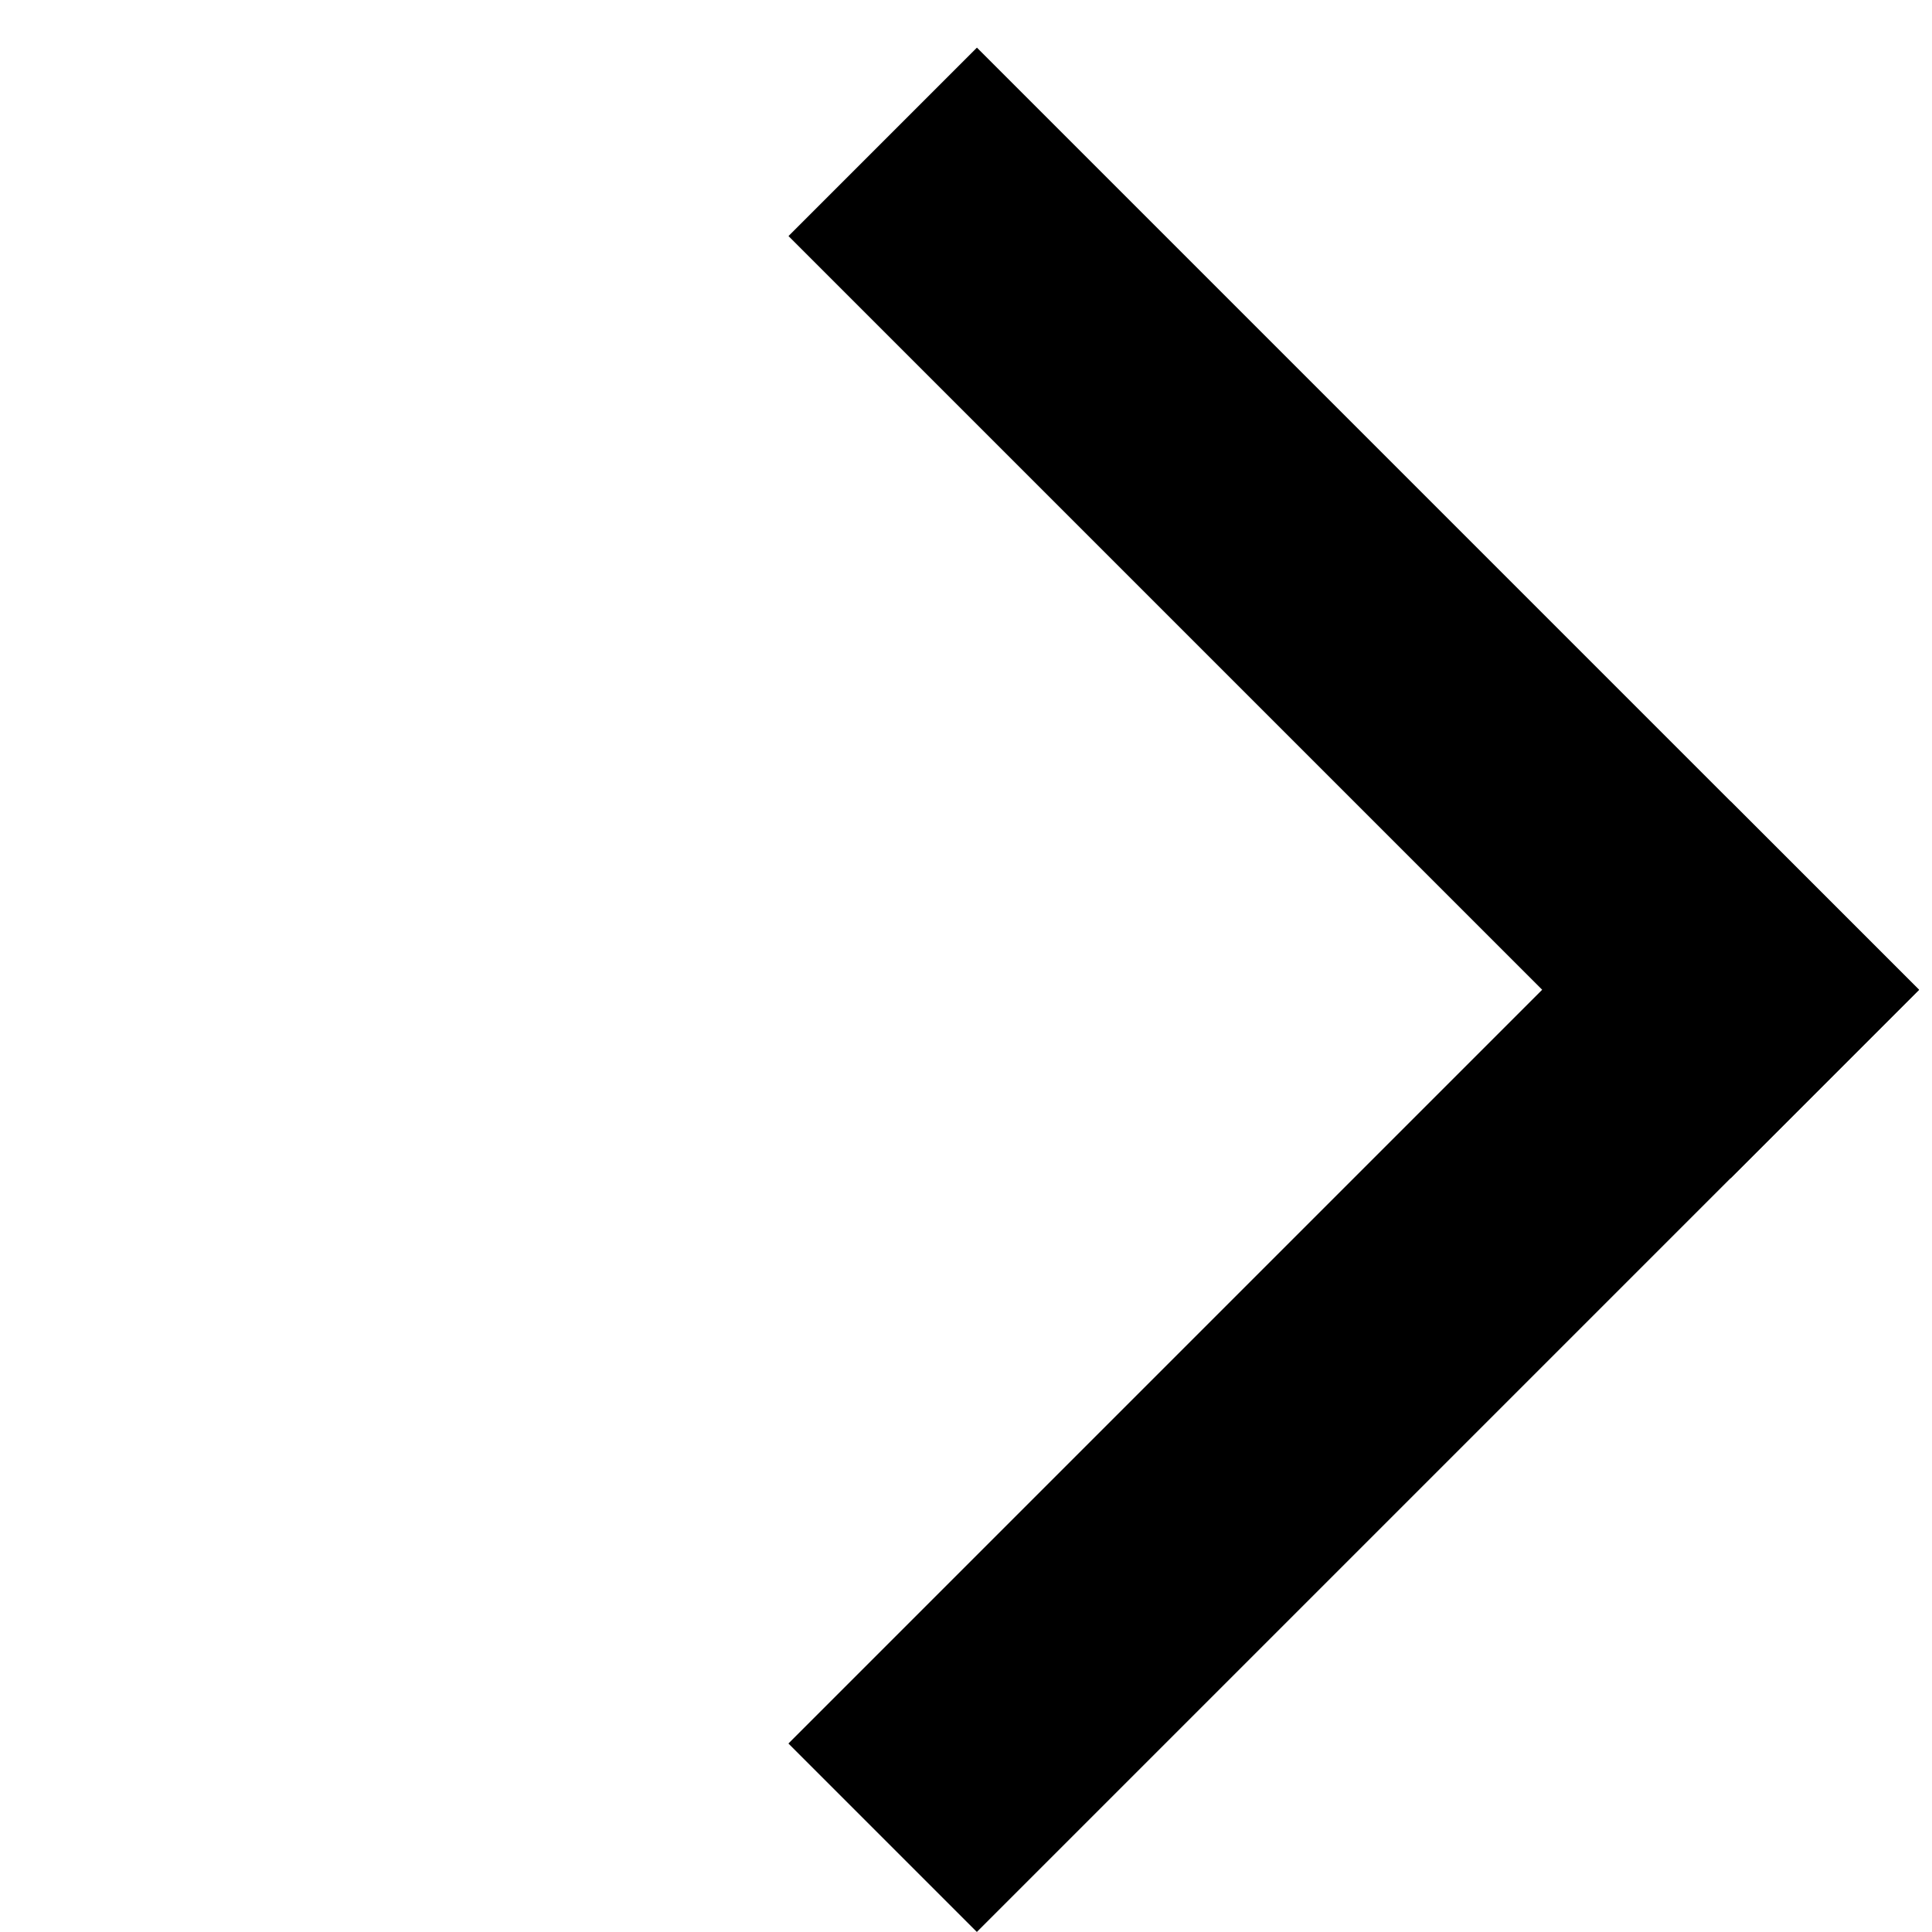
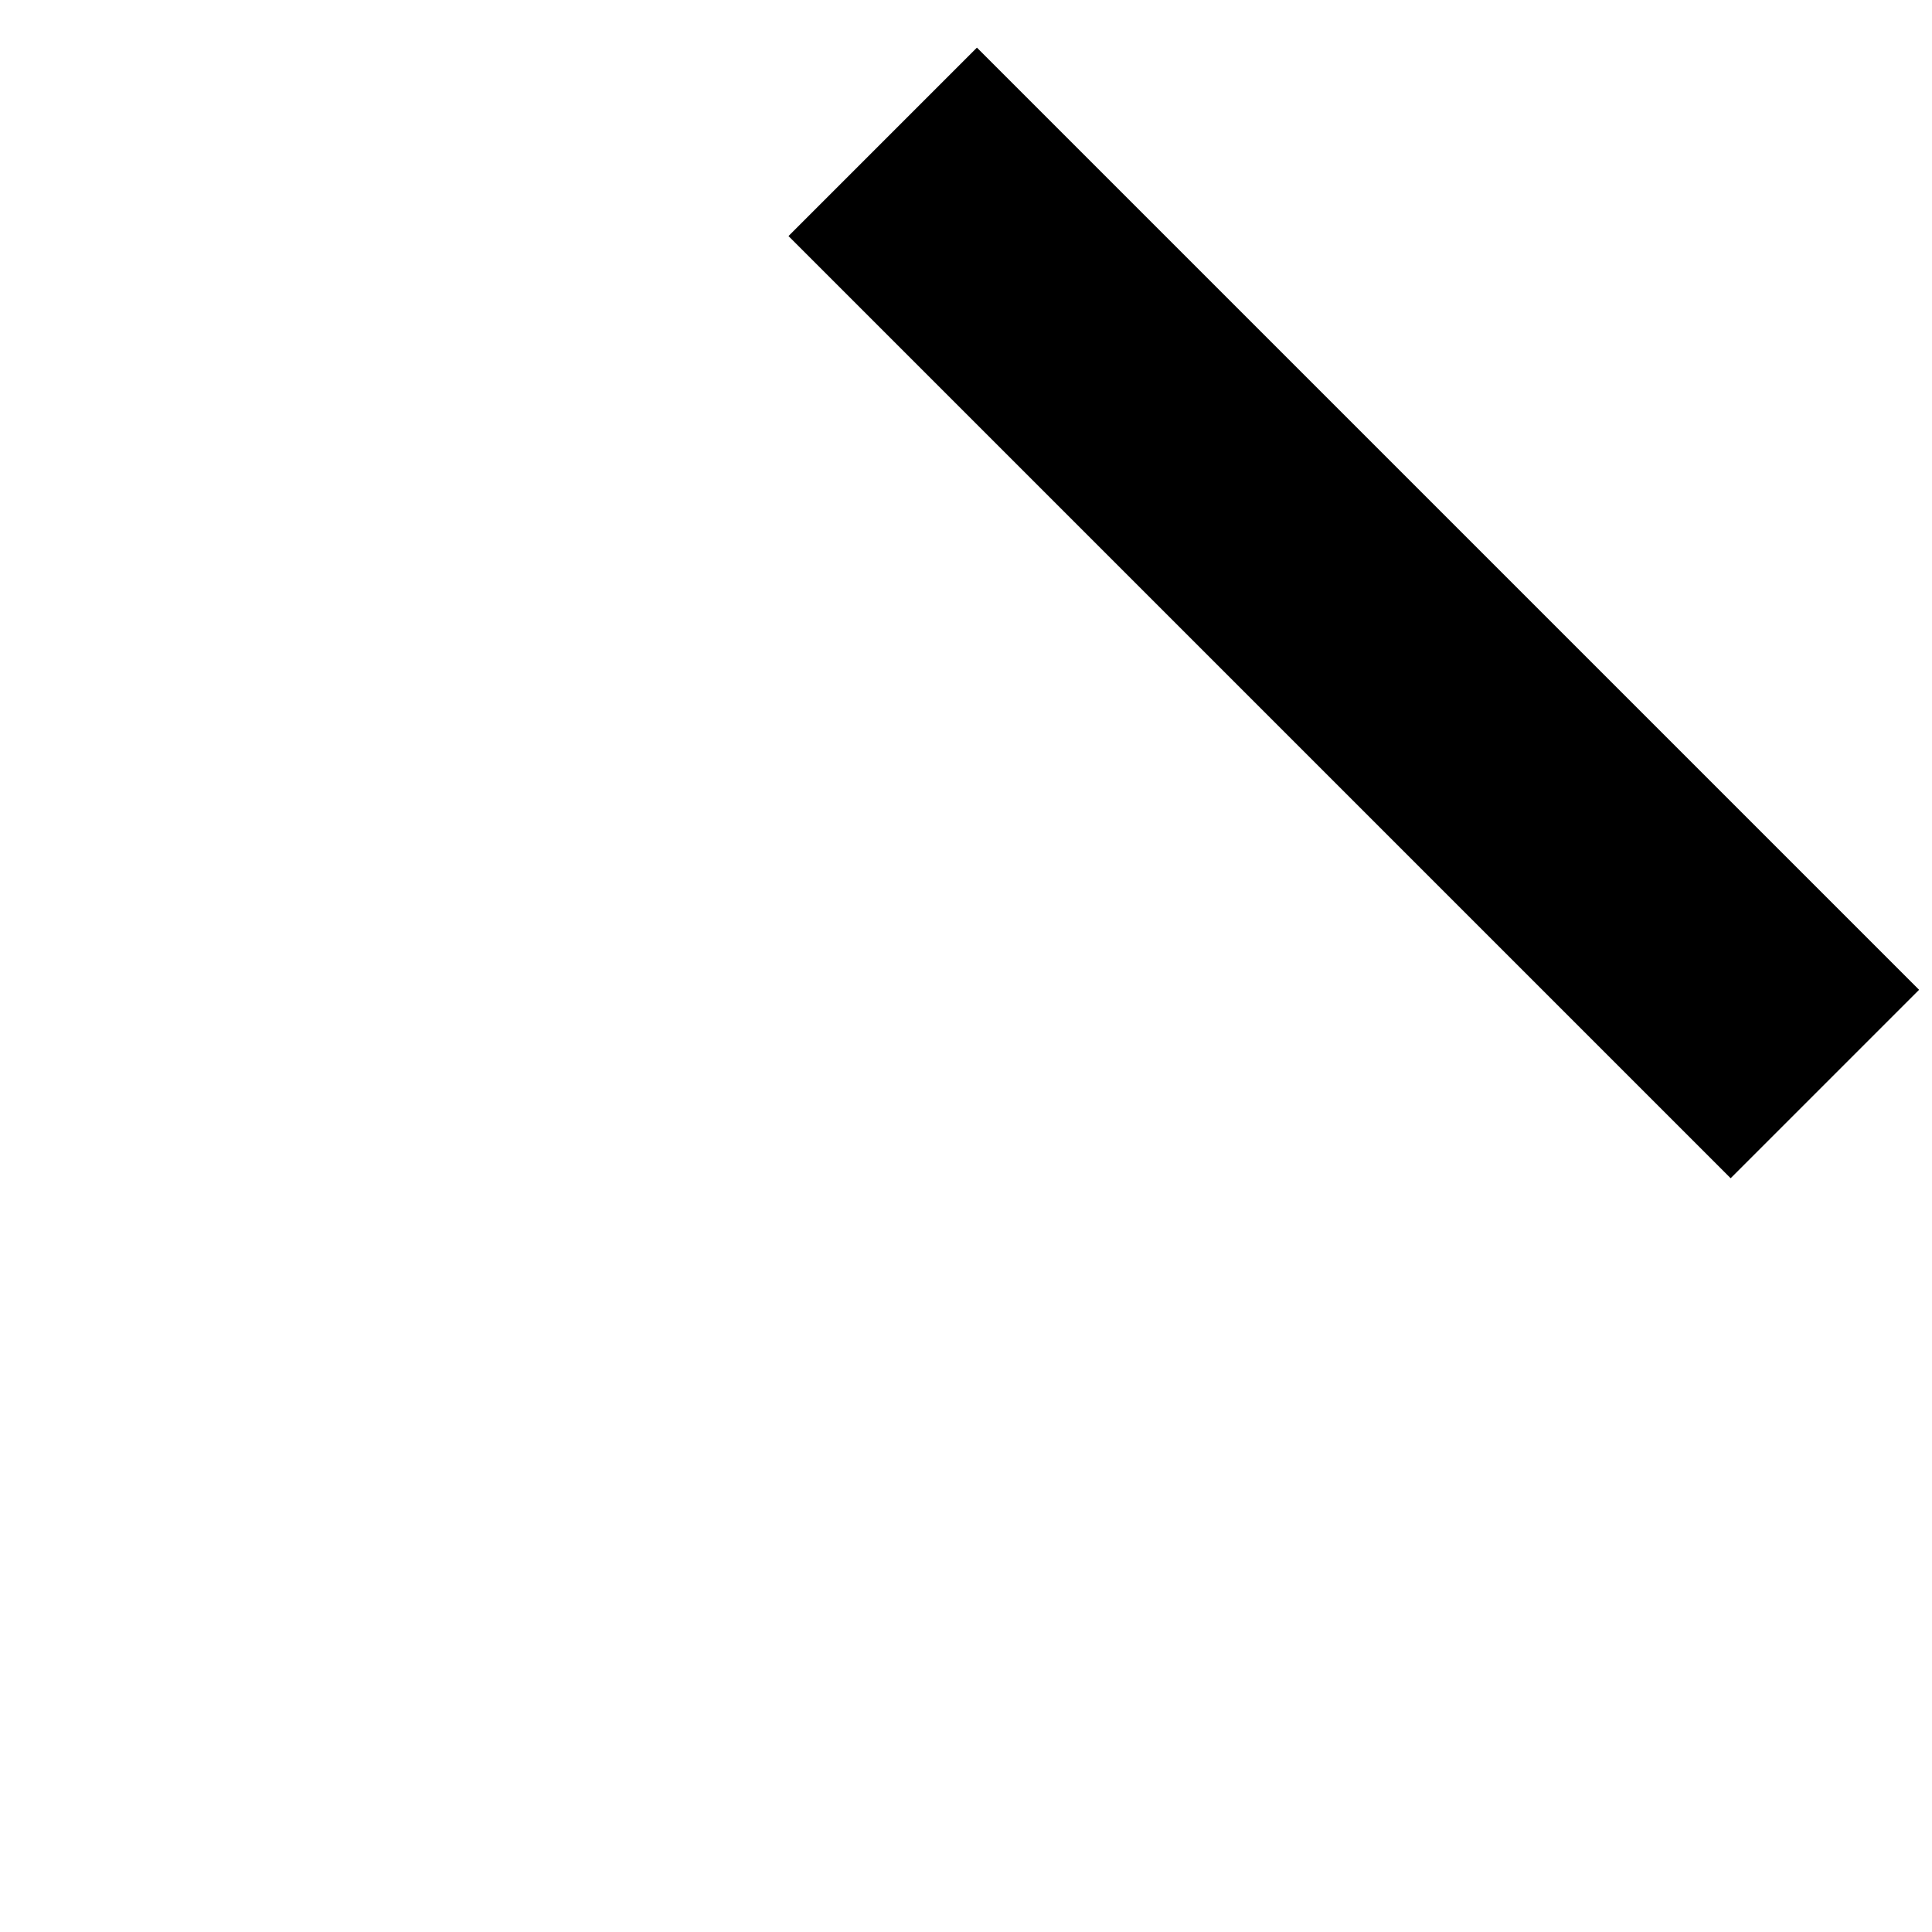
<svg xmlns="http://www.w3.org/2000/svg" width="29" height="29" viewBox="0 0 29 29" fill="none">
  <rect x="14.664" y="0.715" width="20" height="4" transform="rotate(45 14.664 0.715)" fill="black" />
-   <rect x="28.805" y="14.857" width="20" height="4" transform="rotate(135 28.805 14.857)" fill="black" />
</svg>